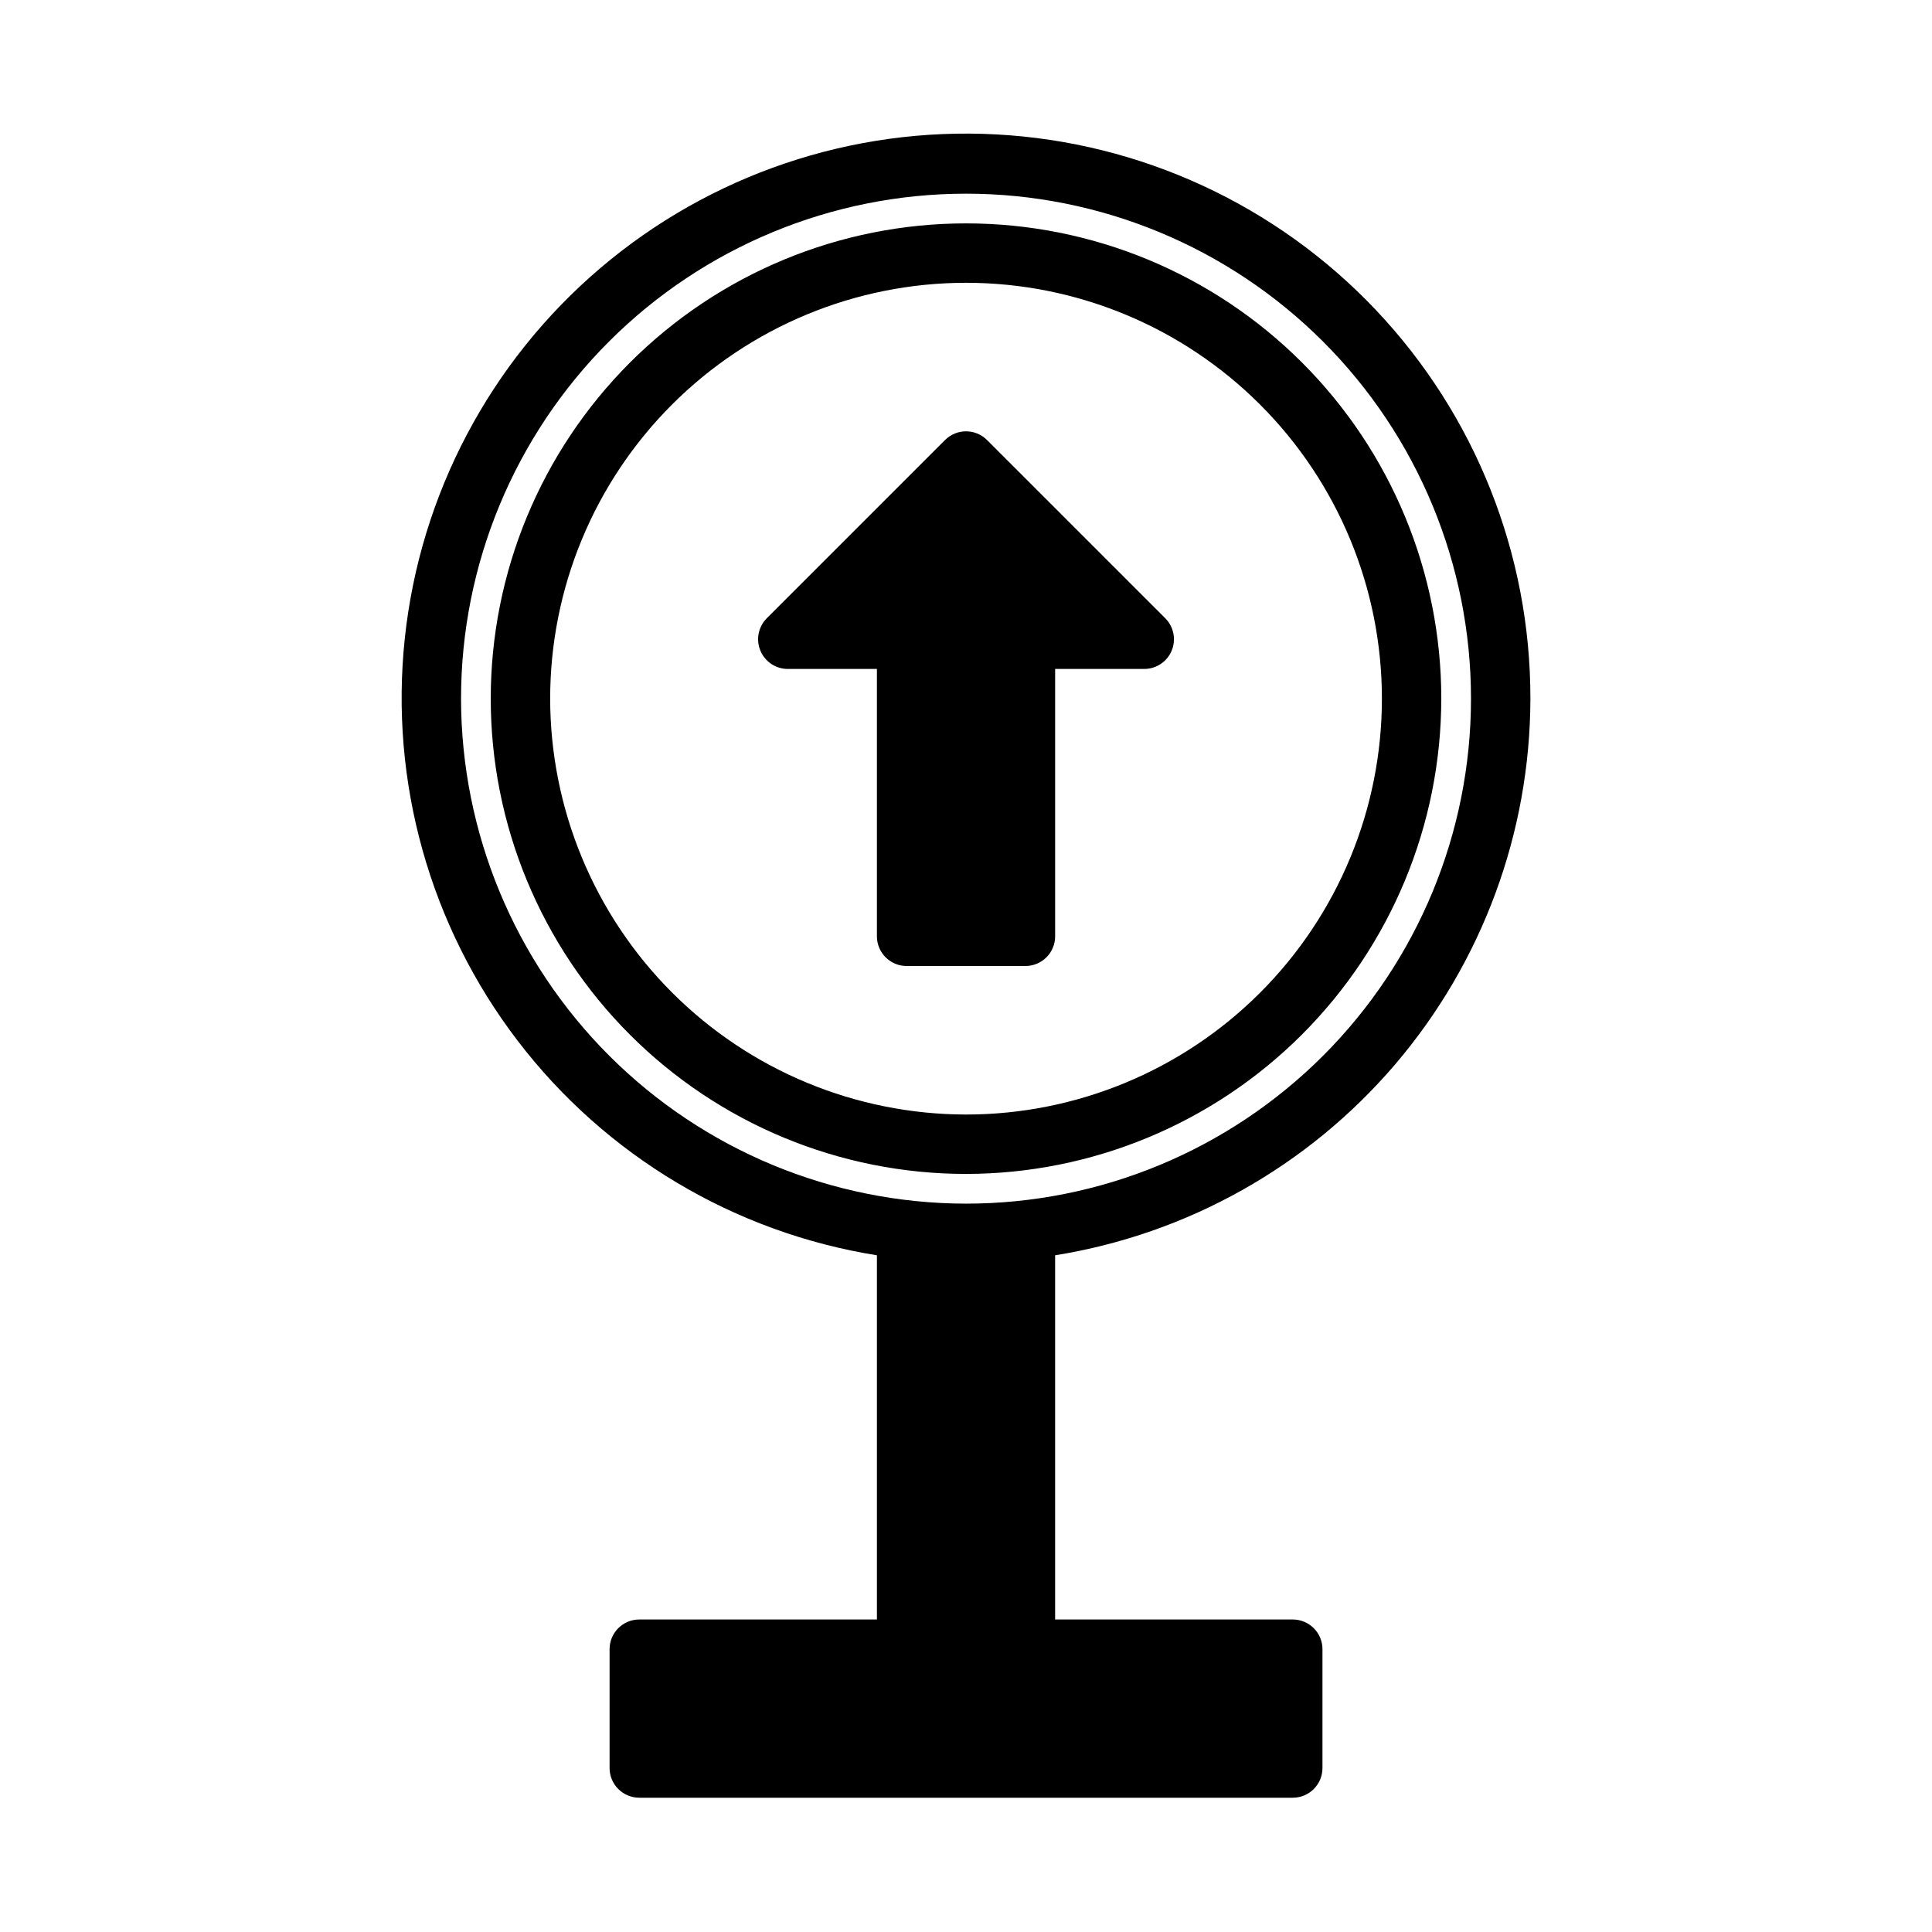
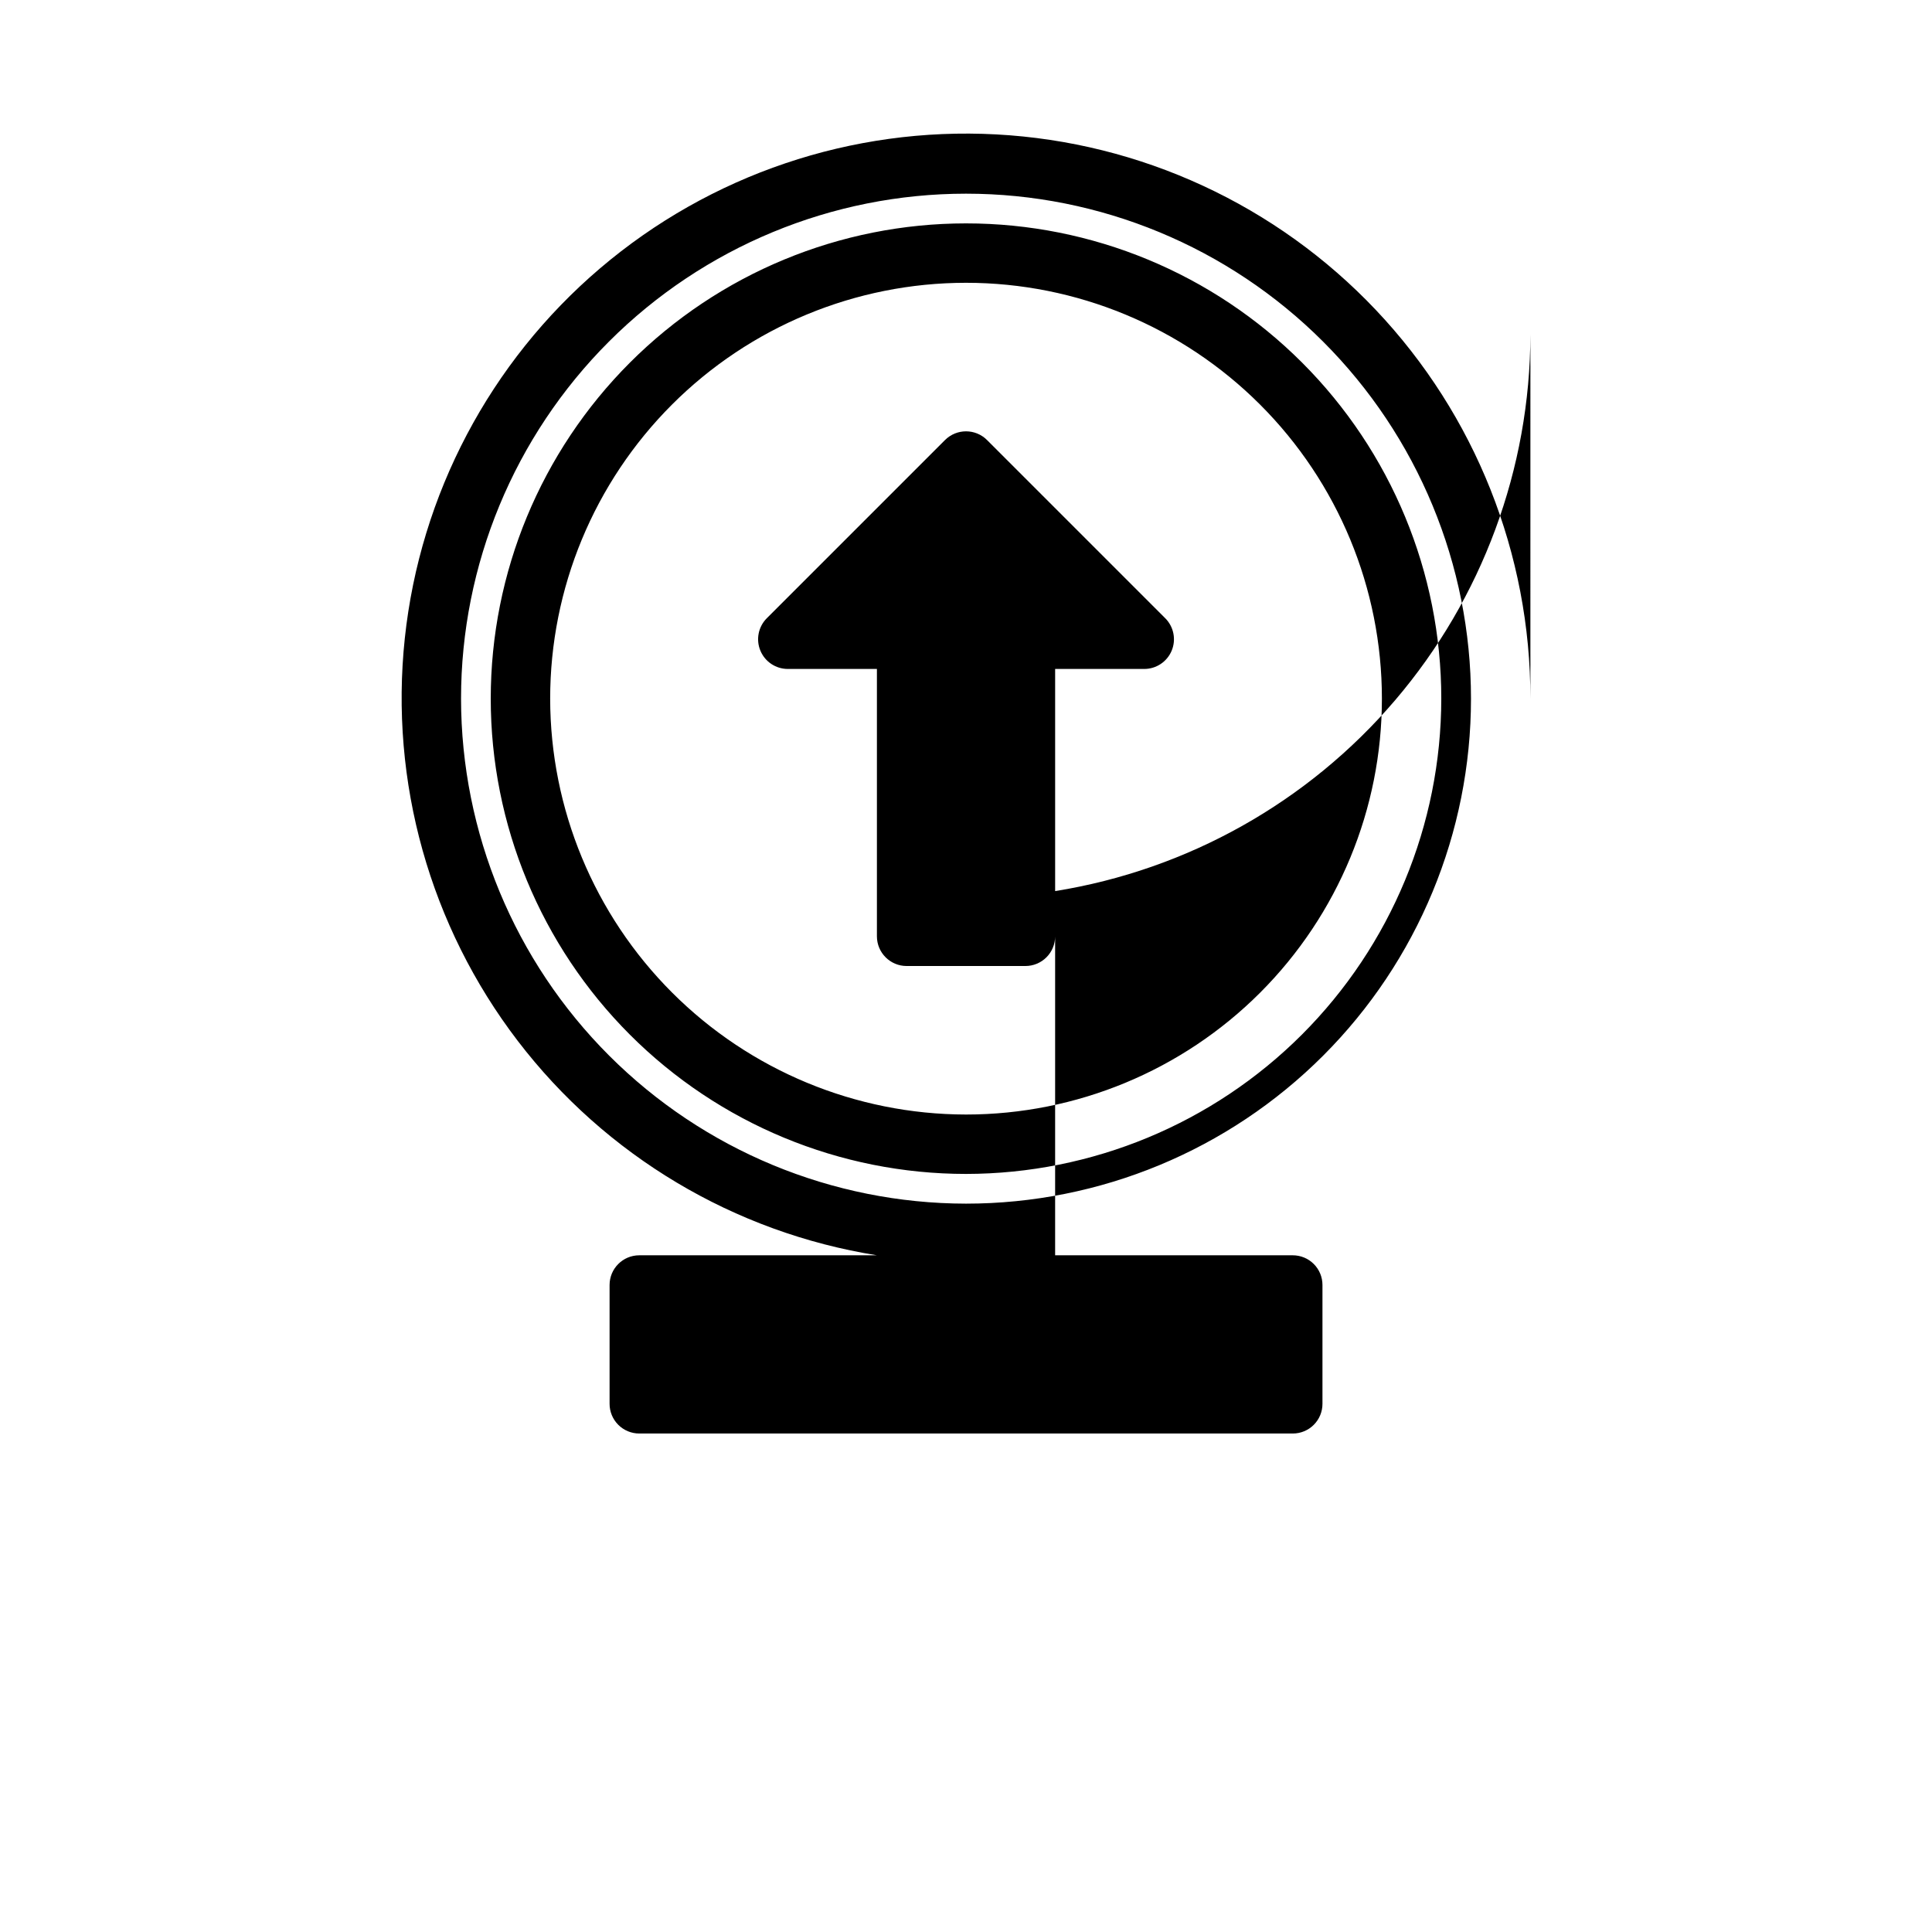
<svg xmlns="http://www.w3.org/2000/svg" fill="#000000" width="800px" height="800px" version="1.1" viewBox="144 144 512 512">
-   <path d="m549.57 329.15c0.047-38.309-14.613-75.176-40.949-103-26.336-27.82-62.344-44.477-100.6-46.531-38.254-2.055-75.84 10.652-105 35.492-29.164 24.844-47.684 59.93-51.742 98.023-4.055 38.094 6.66 76.293 29.938 106.72 23.281 30.43 57.348 50.762 95.176 56.812v96.516h-62.977c-4.348 0-7.871 3.523-7.871 7.871v31.488c0 2.09 0.828 4.09 2.305 5.566 1.477 1.477 3.481 2.305 5.566 2.305h173.18c2.09 0.004 4.094-0.828 5.57-2.305 1.477-1.477 2.305-3.477 2.301-5.566v-31.488c0.004-2.086-0.824-4.09-2.301-5.566-1.477-1.477-3.481-2.305-5.57-2.305h-62.977v-96.516c35.09-5.633 67.031-23.566 90.109-50.594 23.074-27.027 35.781-61.387 35.844-96.926zm-283.39 0c0-35.492 14.098-69.531 39.195-94.625 25.098-25.098 59.137-39.199 94.629-39.199s69.531 14.102 94.625 39.199c25.098 25.094 39.199 59.133 39.199 94.625 0 35.496-14.102 69.531-39.199 94.629-25.094 25.098-59.133 39.199-94.625 39.199-35.48-0.043-69.496-14.152-94.586-39.242-25.09-25.09-39.199-59.105-39.238-94.586zm259.78 0h-0.004c0-33.402-13.27-65.438-36.891-89.059-23.617-23.621-55.656-36.891-89.059-36.891-33.406 0-65.441 13.27-89.062 36.891s-36.891 55.656-36.891 89.059c0 33.406 13.27 65.441 36.891 89.062 23.621 23.621 55.656 36.891 89.062 36.891 33.391-0.035 65.406-13.32 89.02-36.93 23.609-23.613 36.895-55.629 36.93-89.023zm-236.16 0c0-29.227 11.613-57.258 32.281-77.926 20.668-20.668 48.699-32.281 77.93-32.281 29.227 0 57.258 11.613 77.926 32.281 20.668 20.668 32.281 48.699 32.281 77.926 0 29.23-11.613 57.262-32.281 77.93s-48.699 32.281-77.926 32.281c-29.219-0.035-57.234-11.656-77.895-32.316-20.66-20.66-32.281-48.672-32.316-77.895zm125.95 70.848-31.488 0.004c-4.348 0-7.871-3.527-7.871-7.875v-70.848h-23.617c-3.184 0-6.051-1.918-7.269-4.859-1.219-2.941-0.547-6.324 1.703-8.578l47.23-47.23h0.004c3.074-3.074 8.059-3.074 11.133 0l47.23 47.23c2.25 2.254 2.926 5.637 1.707 8.578-1.219 2.941-4.09 4.859-7.273 4.859h-23.617v70.848c0.004 2.09-0.828 4.094-2.305 5.57-1.477 1.477-3.477 2.305-5.566 2.305z" />
+   <path d="m549.57 329.15c0.047-38.309-14.613-75.176-40.949-103-26.336-27.82-62.344-44.477-100.6-46.531-38.254-2.055-75.84 10.652-105 35.492-29.164 24.844-47.684 59.93-51.742 98.023-4.055 38.094 6.66 76.293 29.938 106.72 23.281 30.43 57.348 50.762 95.176 56.812h-62.977c-4.348 0-7.871 3.523-7.871 7.871v31.488c0 2.09 0.828 4.09 2.305 5.566 1.477 1.477 3.481 2.305 5.566 2.305h173.18c2.09 0.004 4.094-0.828 5.57-2.305 1.477-1.477 2.305-3.477 2.301-5.566v-31.488c0.004-2.086-0.824-4.09-2.301-5.566-1.477-1.477-3.481-2.305-5.57-2.305h-62.977v-96.516c35.09-5.633 67.031-23.566 90.109-50.594 23.074-27.027 35.781-61.387 35.844-96.926zm-283.39 0c0-35.492 14.098-69.531 39.195-94.625 25.098-25.098 59.137-39.199 94.629-39.199s69.531 14.102 94.625 39.199c25.098 25.094 39.199 59.133 39.199 94.625 0 35.496-14.102 69.531-39.199 94.629-25.094 25.098-59.133 39.199-94.625 39.199-35.48-0.043-69.496-14.152-94.586-39.242-25.09-25.09-39.199-59.105-39.238-94.586zm259.78 0h-0.004c0-33.402-13.27-65.438-36.891-89.059-23.617-23.621-55.656-36.891-89.059-36.891-33.406 0-65.441 13.27-89.062 36.891s-36.891 55.656-36.891 89.059c0 33.406 13.27 65.441 36.891 89.062 23.621 23.621 55.656 36.891 89.062 36.891 33.391-0.035 65.406-13.32 89.02-36.93 23.609-23.613 36.895-55.629 36.93-89.023zm-236.16 0c0-29.227 11.613-57.258 32.281-77.926 20.668-20.668 48.699-32.281 77.93-32.281 29.227 0 57.258 11.613 77.926 32.281 20.668 20.668 32.281 48.699 32.281 77.926 0 29.23-11.613 57.262-32.281 77.93s-48.699 32.281-77.926 32.281c-29.219-0.035-57.234-11.656-77.895-32.316-20.66-20.66-32.281-48.672-32.316-77.895zm125.95 70.848-31.488 0.004c-4.348 0-7.871-3.527-7.871-7.875v-70.848h-23.617c-3.184 0-6.051-1.918-7.269-4.859-1.219-2.941-0.547-6.324 1.703-8.578l47.23-47.23h0.004c3.074-3.074 8.059-3.074 11.133 0l47.23 47.23c2.25 2.254 2.926 5.637 1.707 8.578-1.219 2.941-4.09 4.859-7.273 4.859h-23.617v70.848c0.004 2.09-0.828 4.094-2.305 5.57-1.477 1.477-3.477 2.305-5.566 2.305z" />
</svg>